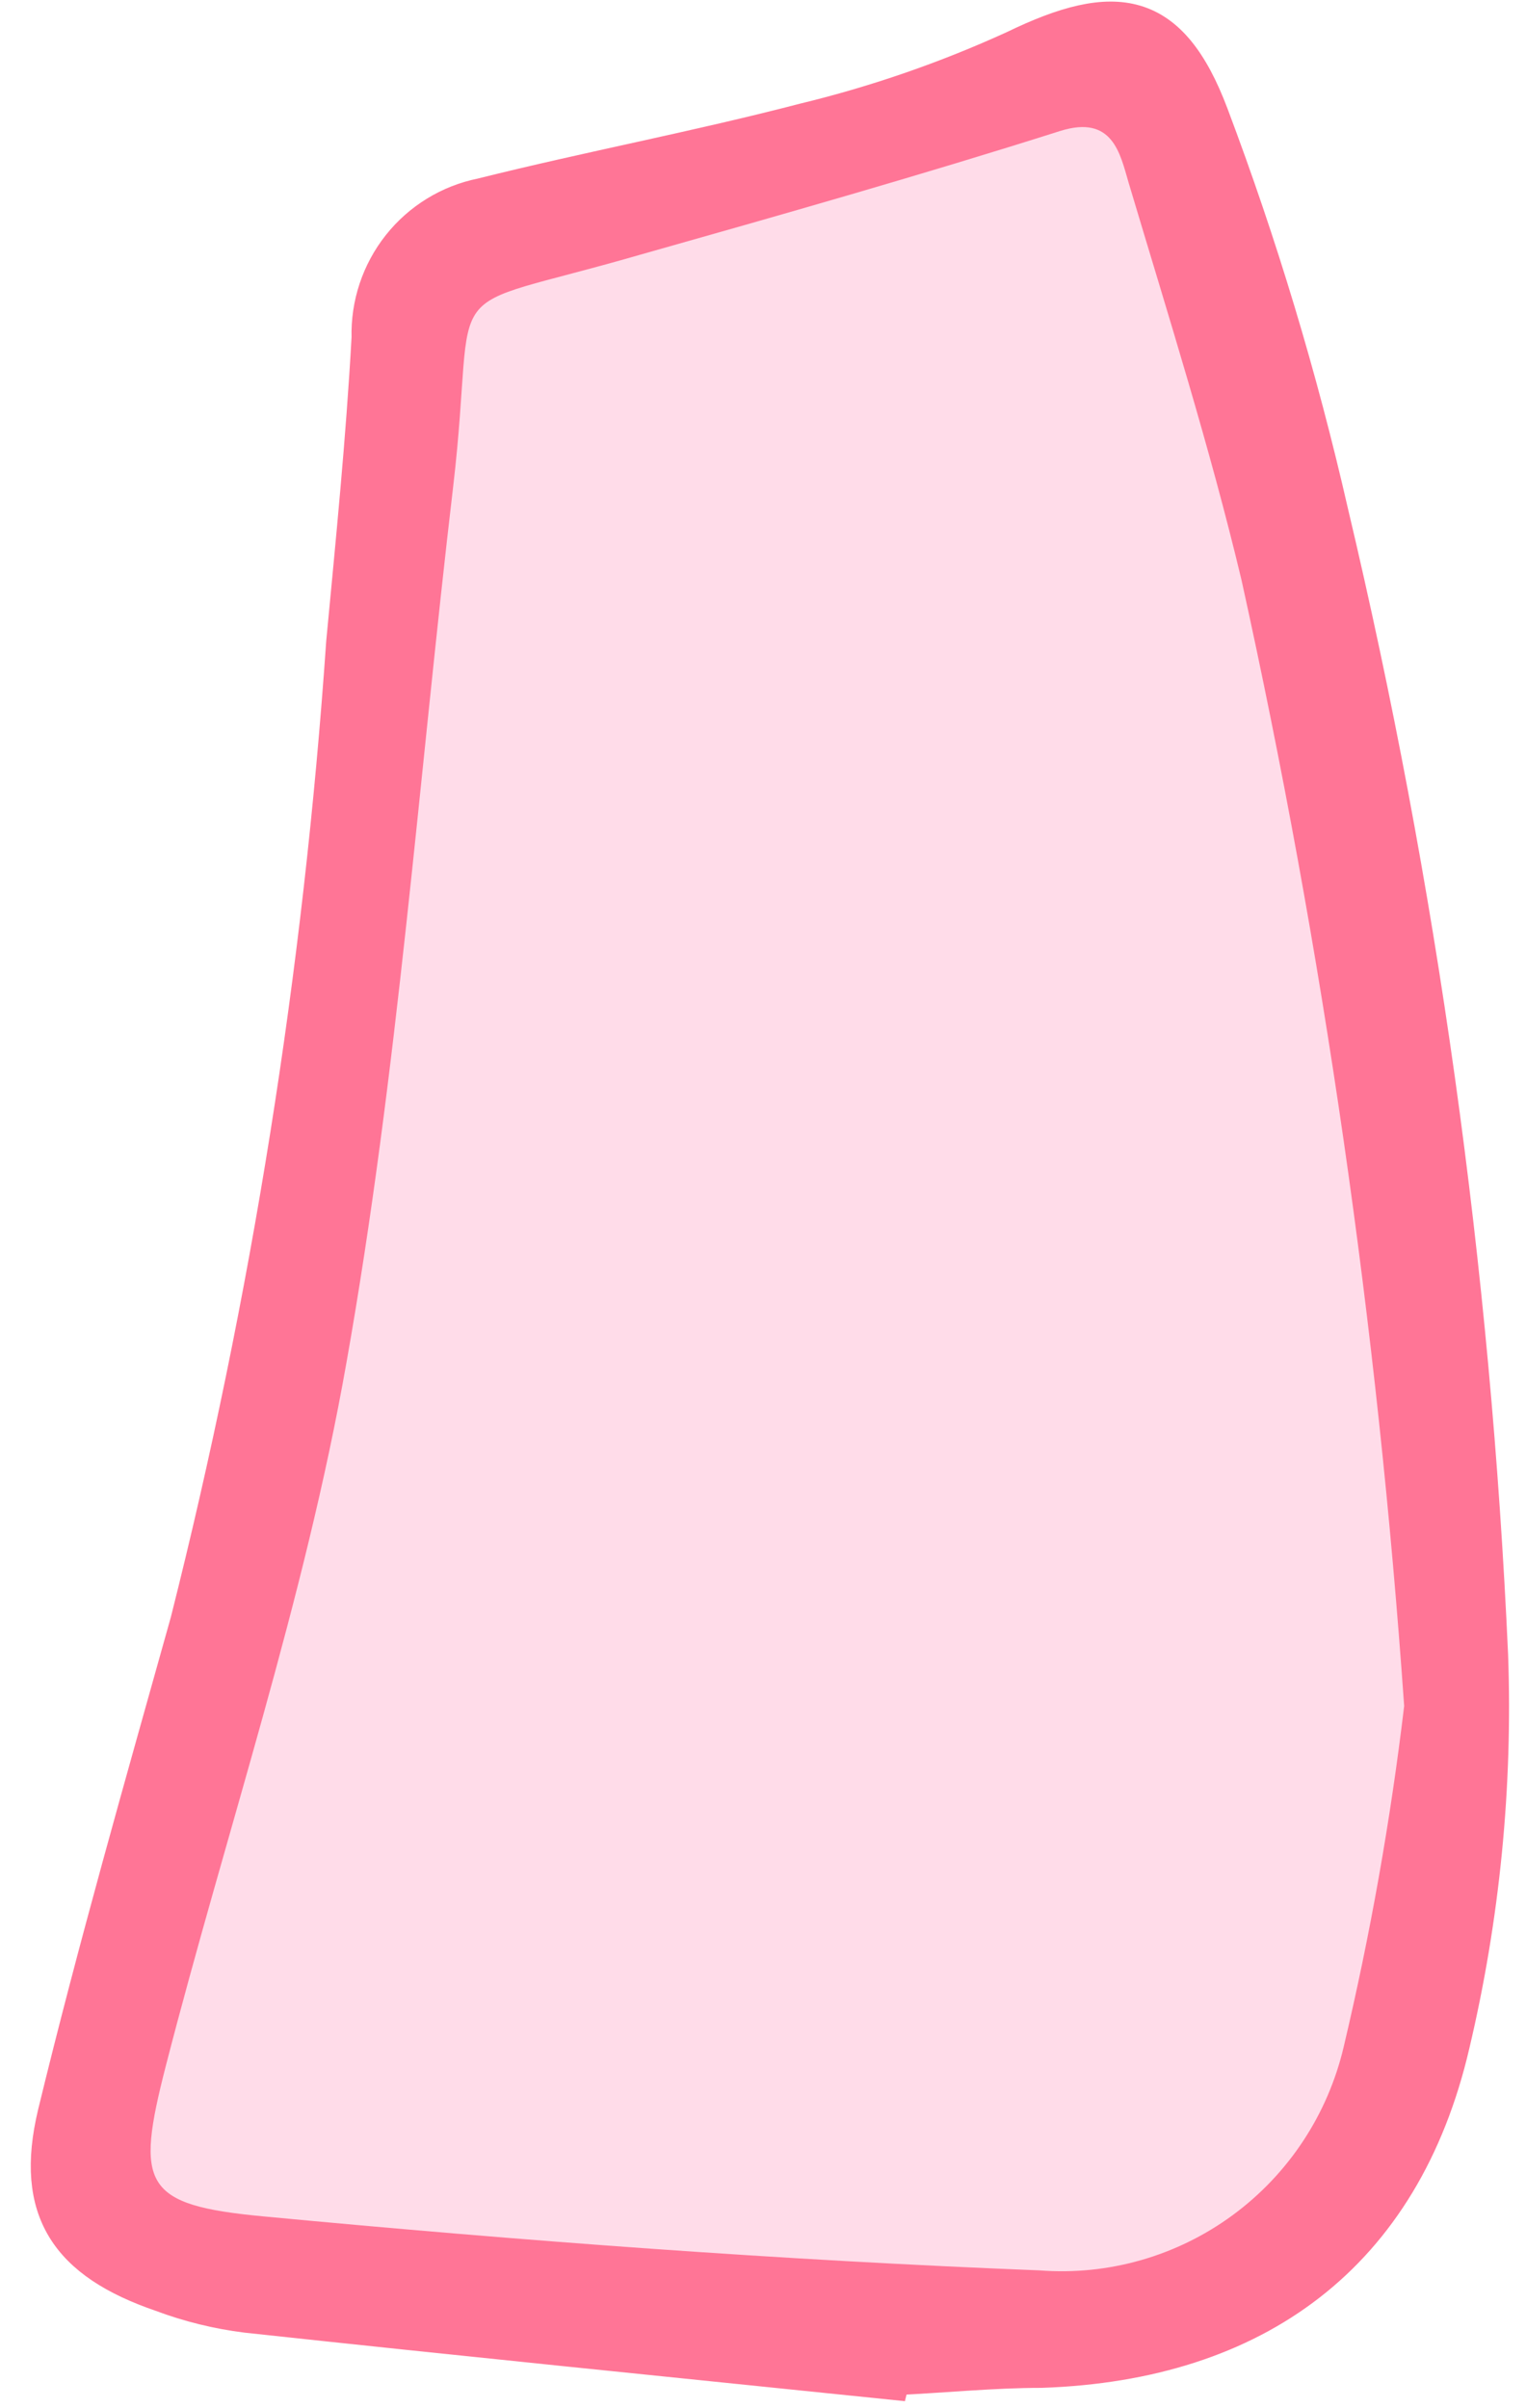
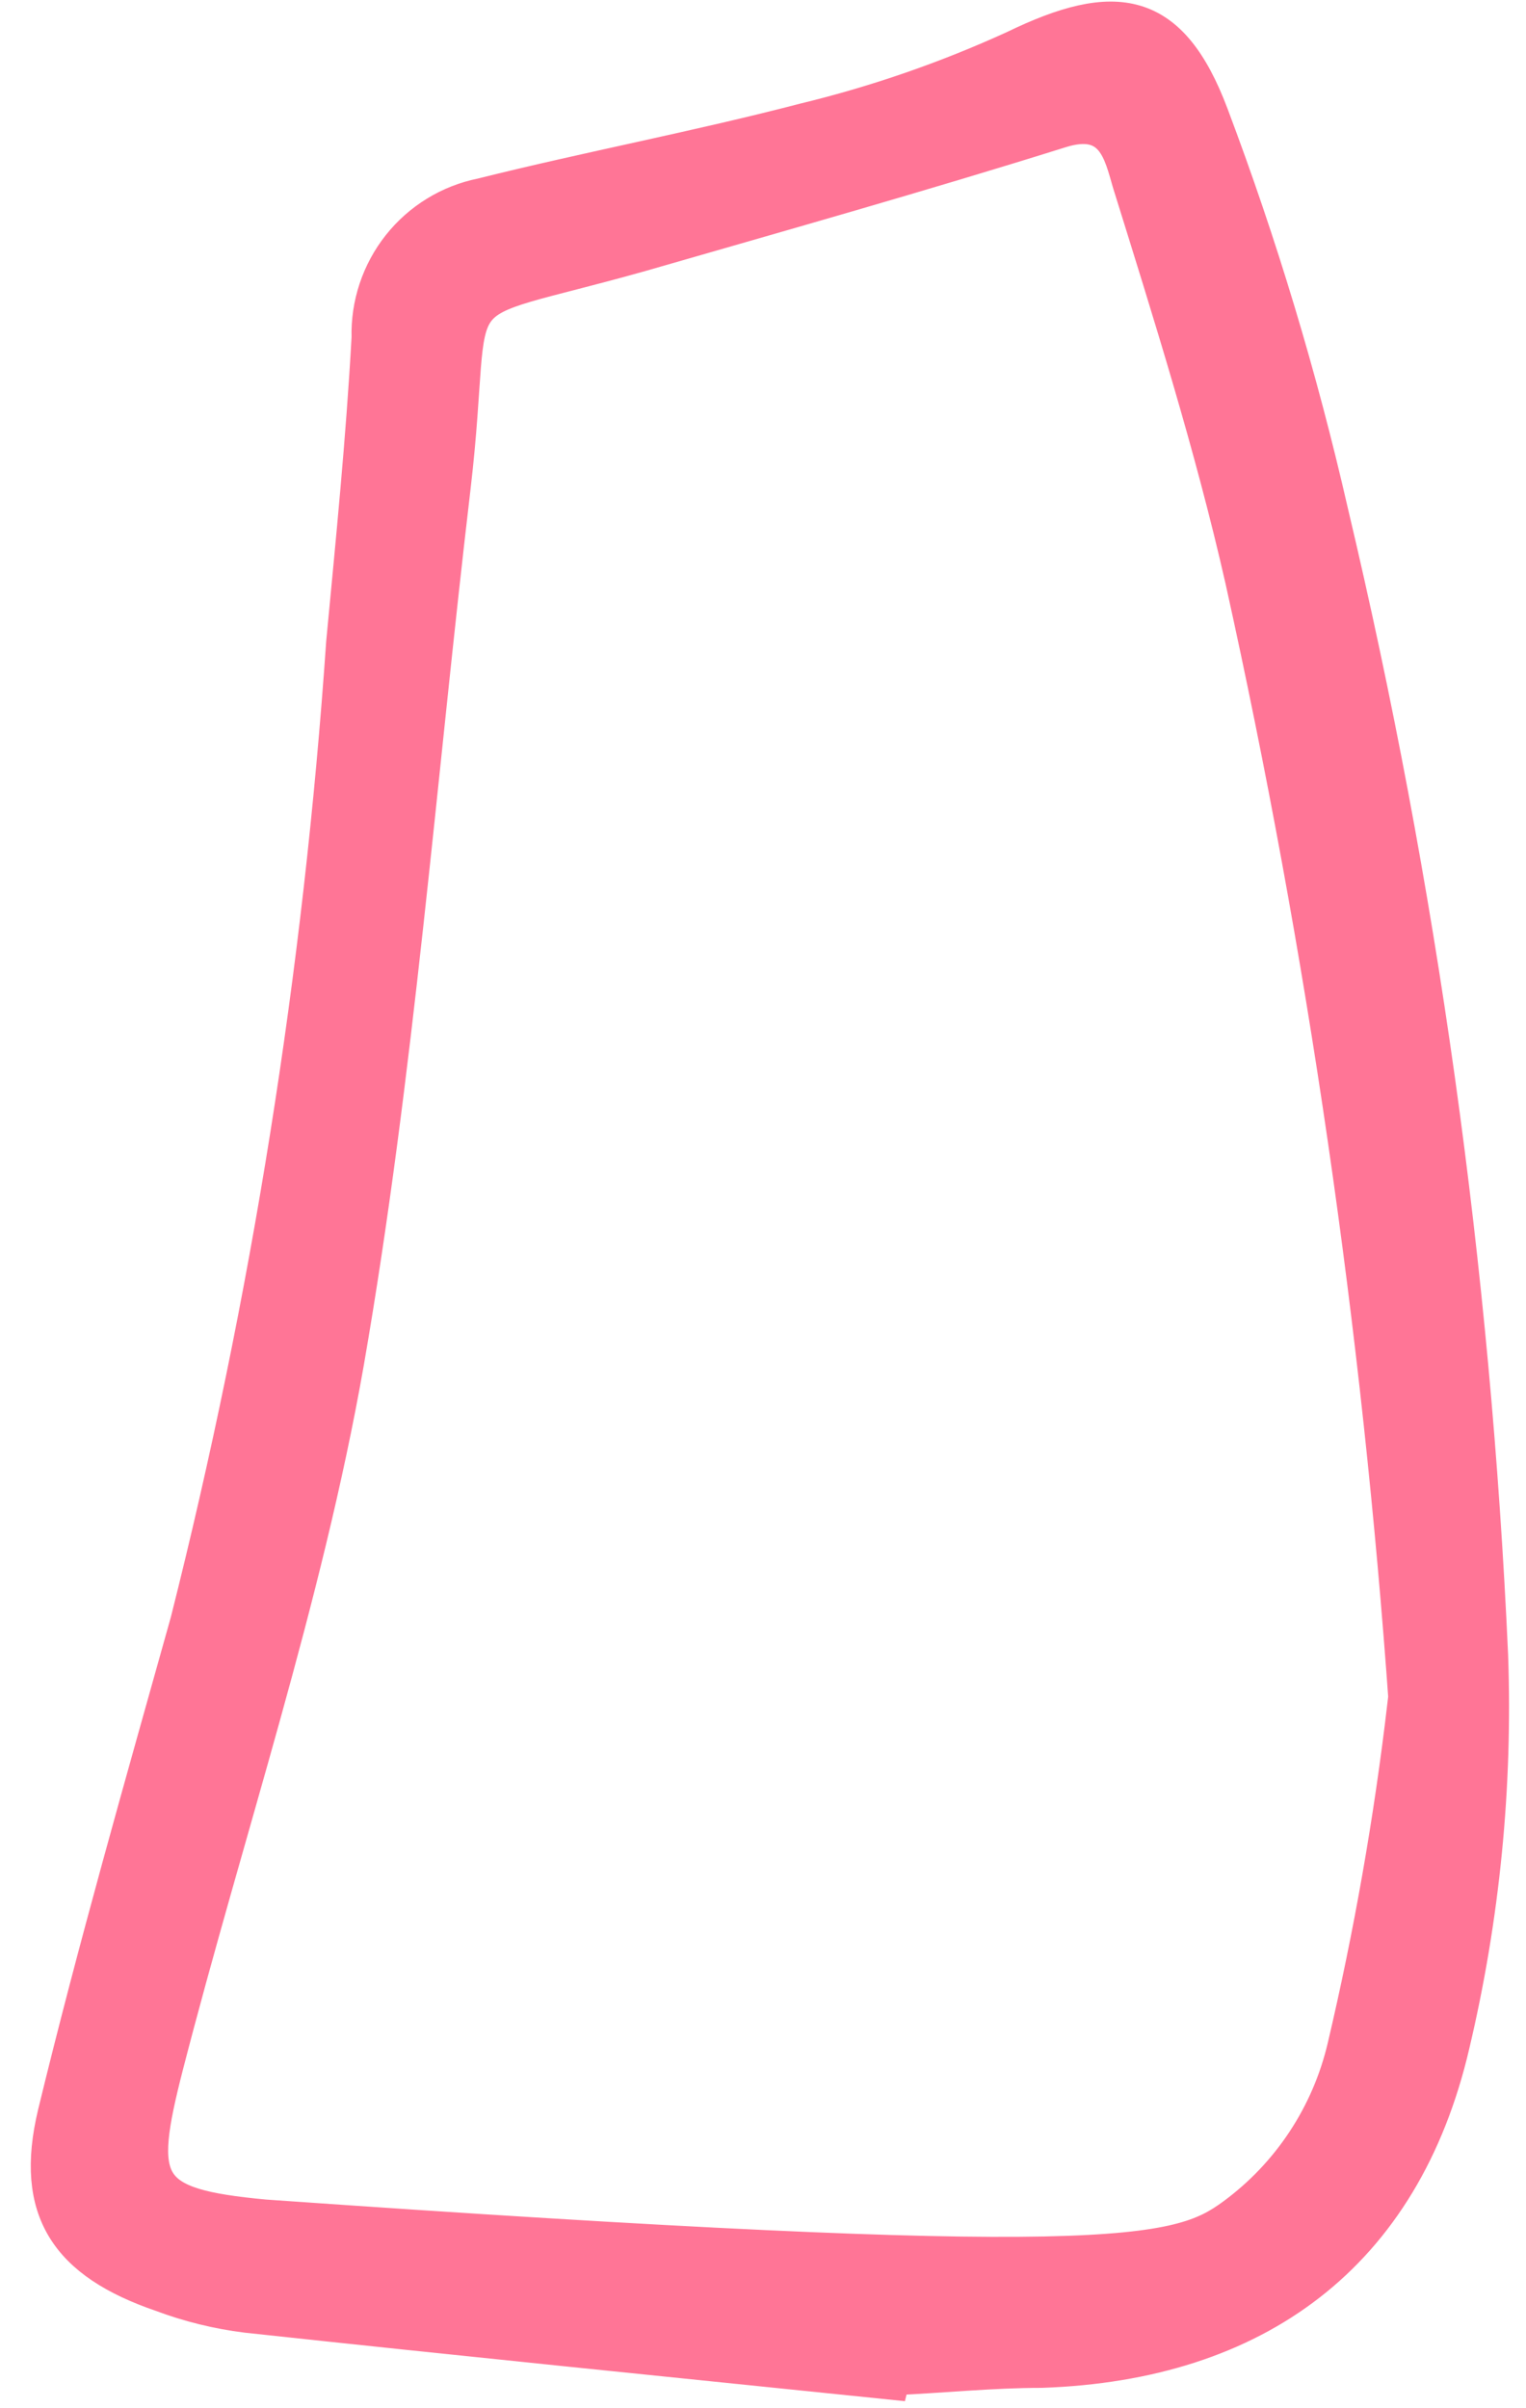
<svg xmlns="http://www.w3.org/2000/svg" width="45" height="71" viewBox="0 0 45 71" fill="none">
-   <path d="M26.304 70.249C19.959 69.597 13.615 68.96 7.27 68.274C6.411 68.167 5.567 67.959 4.756 67.655C1.975 66.701 0.926 65.177 1.609 62.315C2.791 57.444 4.173 52.623 5.522 47.802C7.909 38.34 9.447 28.682 10.118 18.943C10.401 15.947 10.701 12.967 10.867 9.954C10.84 8.972 11.16 8.011 11.769 7.242C12.379 6.473 13.239 5.946 14.198 5.753C17.345 4.966 20.559 4.363 23.706 3.543C25.834 3.028 27.908 2.311 29.901 1.4C32.898 -0.056 34.53 0.195 35.729 3.376C37.17 7.196 38.35 11.111 39.259 15.093C41.883 26.151 43.461 37.433 43.972 48.79C44.111 52.657 43.73 56.525 42.839 60.289C41.391 66.5 37.044 69.68 30.717 69.898C29.268 69.898 27.802 70.049 26.337 70.116L26.304 70.249ZM41.457 50.296C40.666 39.127 39.051 28.032 36.628 17.102C35.729 13.135 34.497 9.234 33.298 5.384C33.048 4.531 32.831 3.376 31.283 3.861C27.17 5.15 22.957 6.338 18.893 7.51C12.649 9.268 14.131 7.929 13.382 14.34C12.366 22.944 11.716 31.632 10.235 40.169C9.002 47.183 6.688 53.995 4.906 60.909C4.007 64.424 4.223 65.01 7.803 65.345C15.413 66.065 23.04 66.634 30.667 66.935C32.699 67.093 34.722 66.516 36.368 65.306C38.014 64.097 39.175 62.335 39.642 60.34C40.421 57.029 41.01 53.675 41.407 50.296H41.457Z" fill="#FF7596" stroke="#FF7596" />
-   <path d="M41.407 50.296C41.004 53.675 40.409 57.029 39.625 60.34C39.158 62.335 37.997 64.097 36.351 65.306C34.705 66.516 32.682 67.093 30.649 66.935C23.023 66.634 15.396 66.065 7.786 65.345C4.206 65.01 3.989 64.424 4.889 60.909C6.67 53.995 8.985 47.183 10.217 40.169C11.733 31.632 12.349 22.944 13.364 14.34C14.114 7.929 12.632 9.318 18.876 7.51C23.023 6.338 27.202 5.15 31.265 3.861C32.814 3.376 33.031 4.531 33.281 5.384C34.446 9.285 35.678 13.185 36.611 17.102C39.023 28.032 40.626 39.127 41.407 50.296Z" fill="#FFDCE9" />
+   <path d="M26.304 70.249C19.959 69.597 13.615 68.96 7.27 68.274C6.411 68.167 5.567 67.959 4.756 67.655C1.975 66.701 0.926 65.177 1.609 62.315C2.791 57.444 4.173 52.623 5.522 47.802C7.909 38.34 9.447 28.682 10.118 18.943C10.401 15.947 10.701 12.967 10.867 9.954C10.84 8.972 11.16 8.011 11.769 7.242C12.379 6.473 13.239 5.946 14.198 5.753C17.345 4.966 20.559 4.363 23.706 3.543C25.834 3.028 27.908 2.311 29.901 1.4C32.898 -0.056 34.53 0.195 35.729 3.376C37.17 7.196 38.35 11.111 39.259 15.093C41.883 26.151 43.461 37.433 43.972 48.79C44.111 52.657 43.73 56.525 42.839 60.289C41.391 66.5 37.044 69.68 30.717 69.898C29.268 69.898 27.802 70.049 26.337 70.116L26.304 70.249ZM41.457 50.296C40.666 39.127 39.051 28.032 36.628 17.102C35.729 13.135 34.497 9.234 33.298 5.384C33.048 4.531 32.831 3.376 31.283 3.861C27.17 5.15 22.957 6.338 18.893 7.51C12.649 9.268 14.131 7.929 13.382 14.34C12.366 22.944 11.716 31.632 10.235 40.169C9.002 47.183 6.688 53.995 4.906 60.909C4.007 64.424 4.223 65.01 7.803 65.345C32.699 67.093 34.722 66.516 36.368 65.306C38.014 64.097 39.175 62.335 39.642 60.34C40.421 57.029 41.01 53.675 41.407 50.296H41.457Z" fill="#FF7596" stroke="#FF7596" />
</svg>